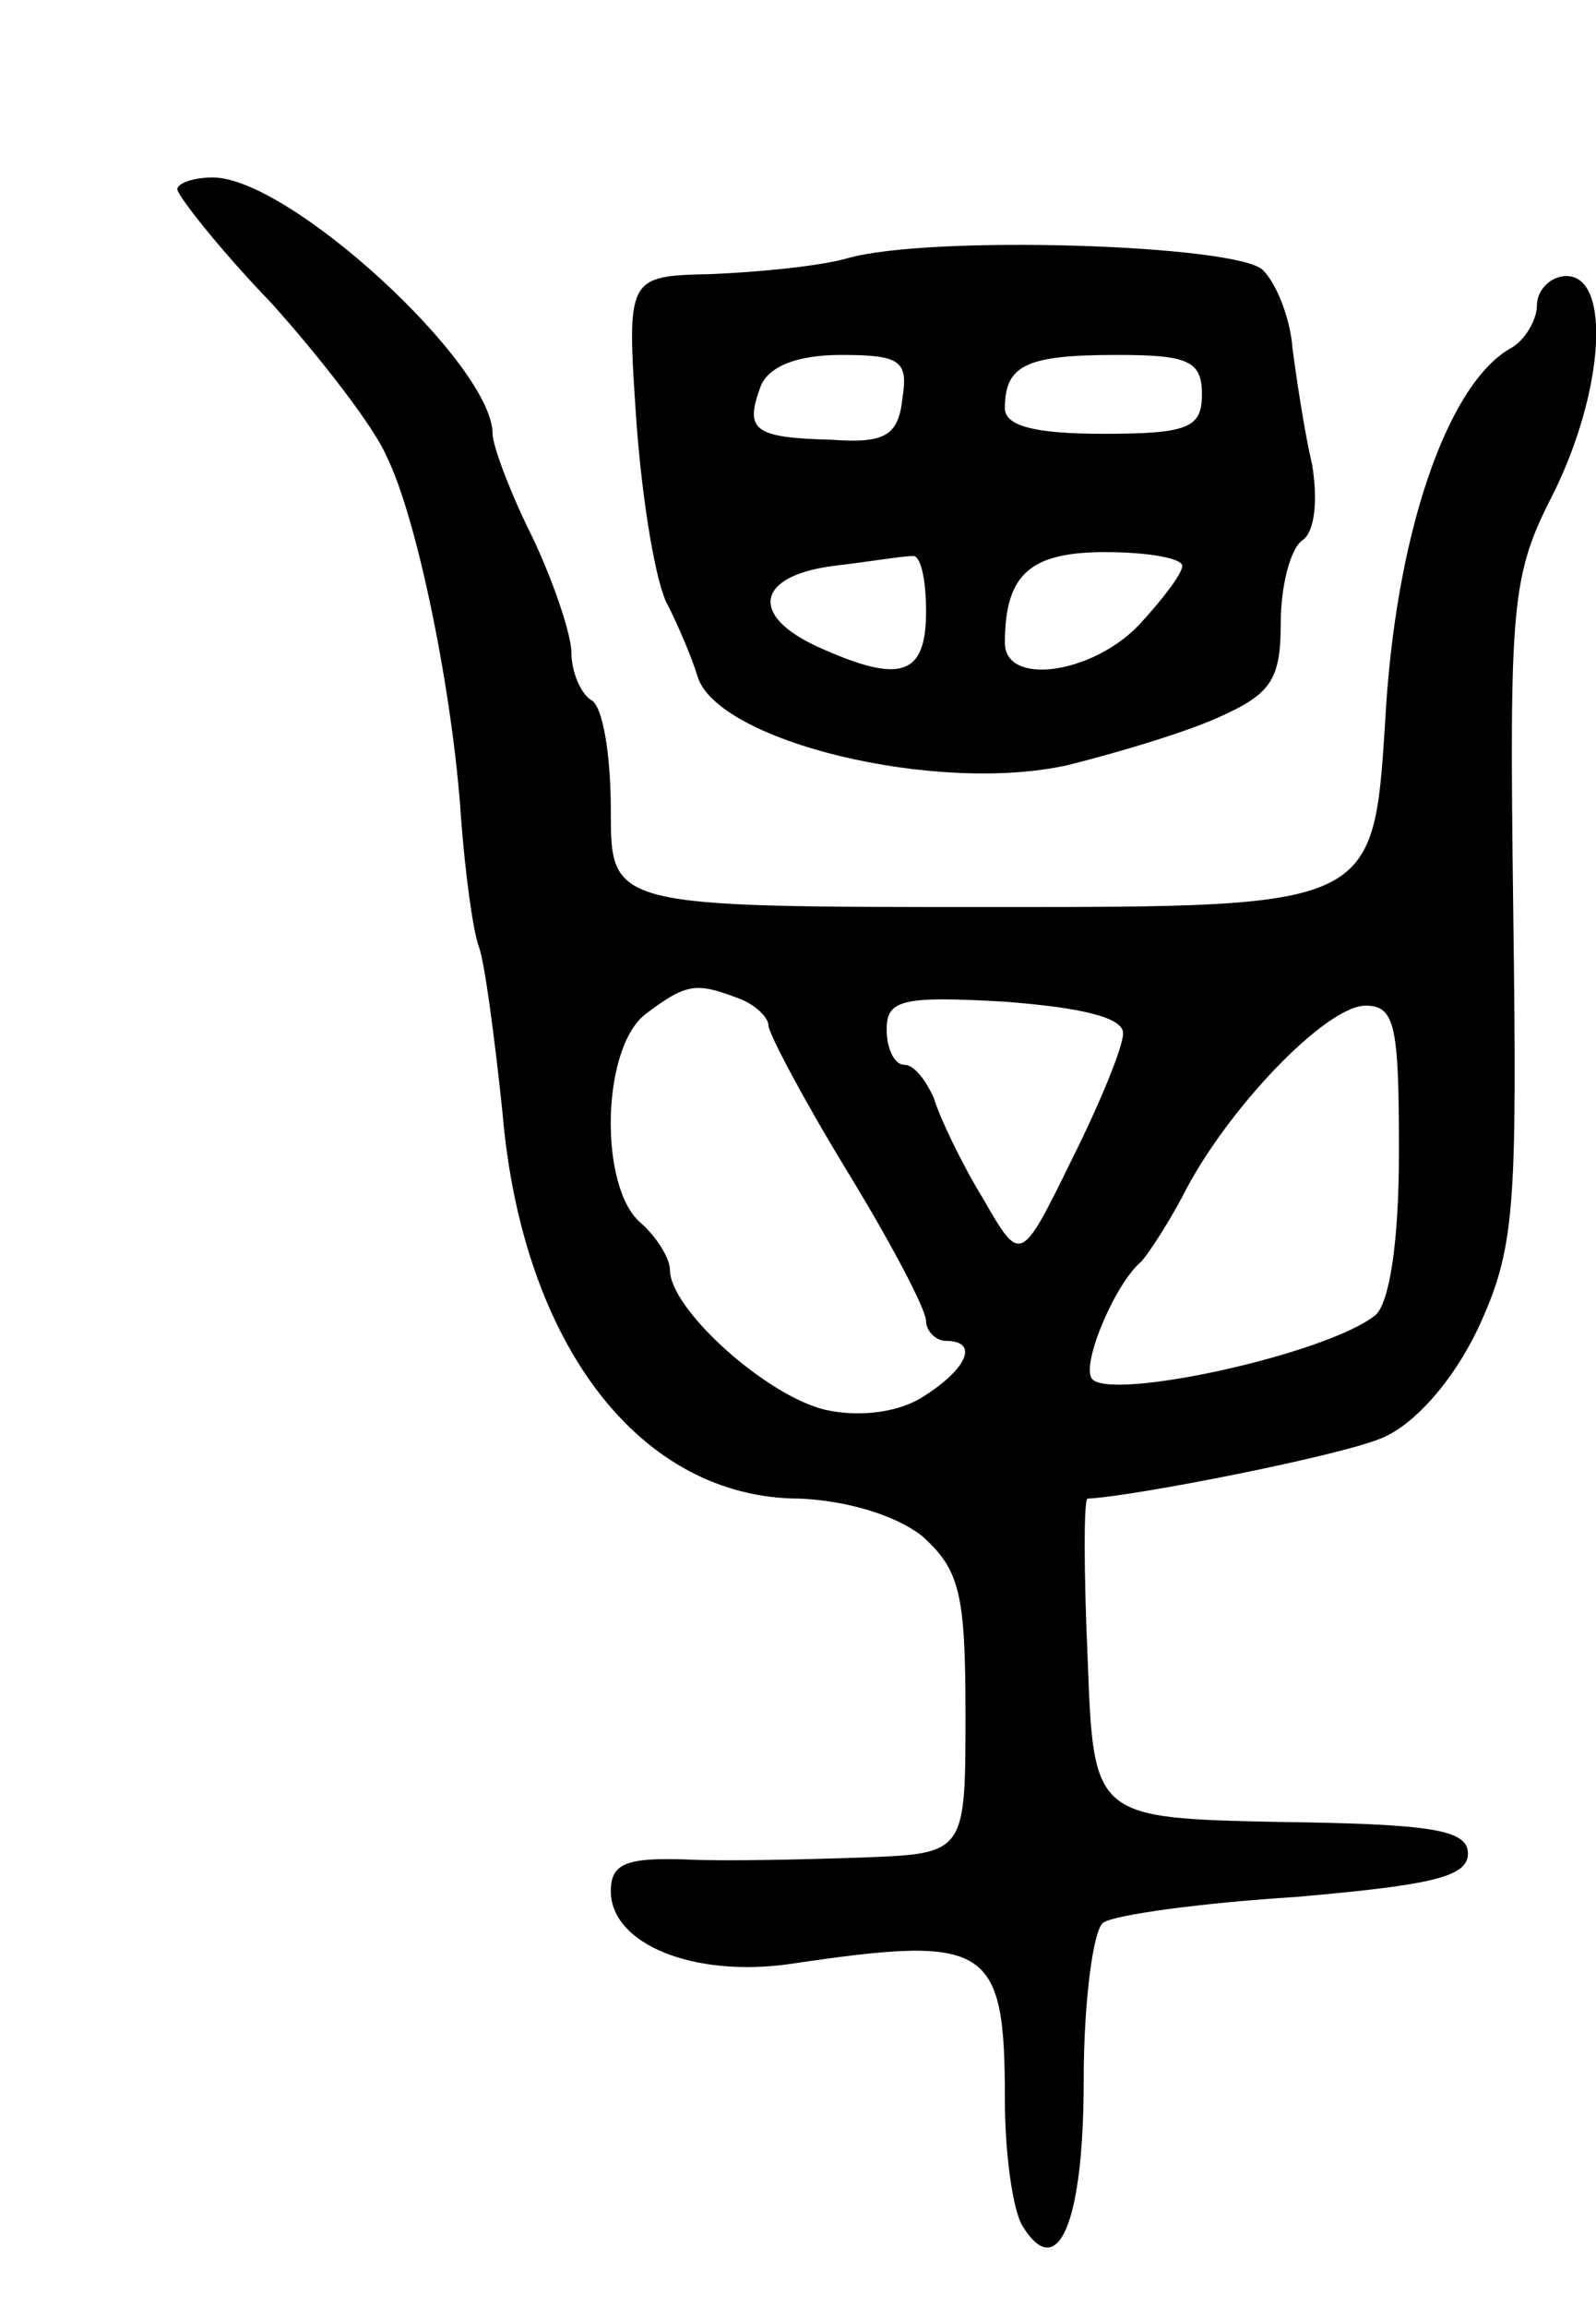
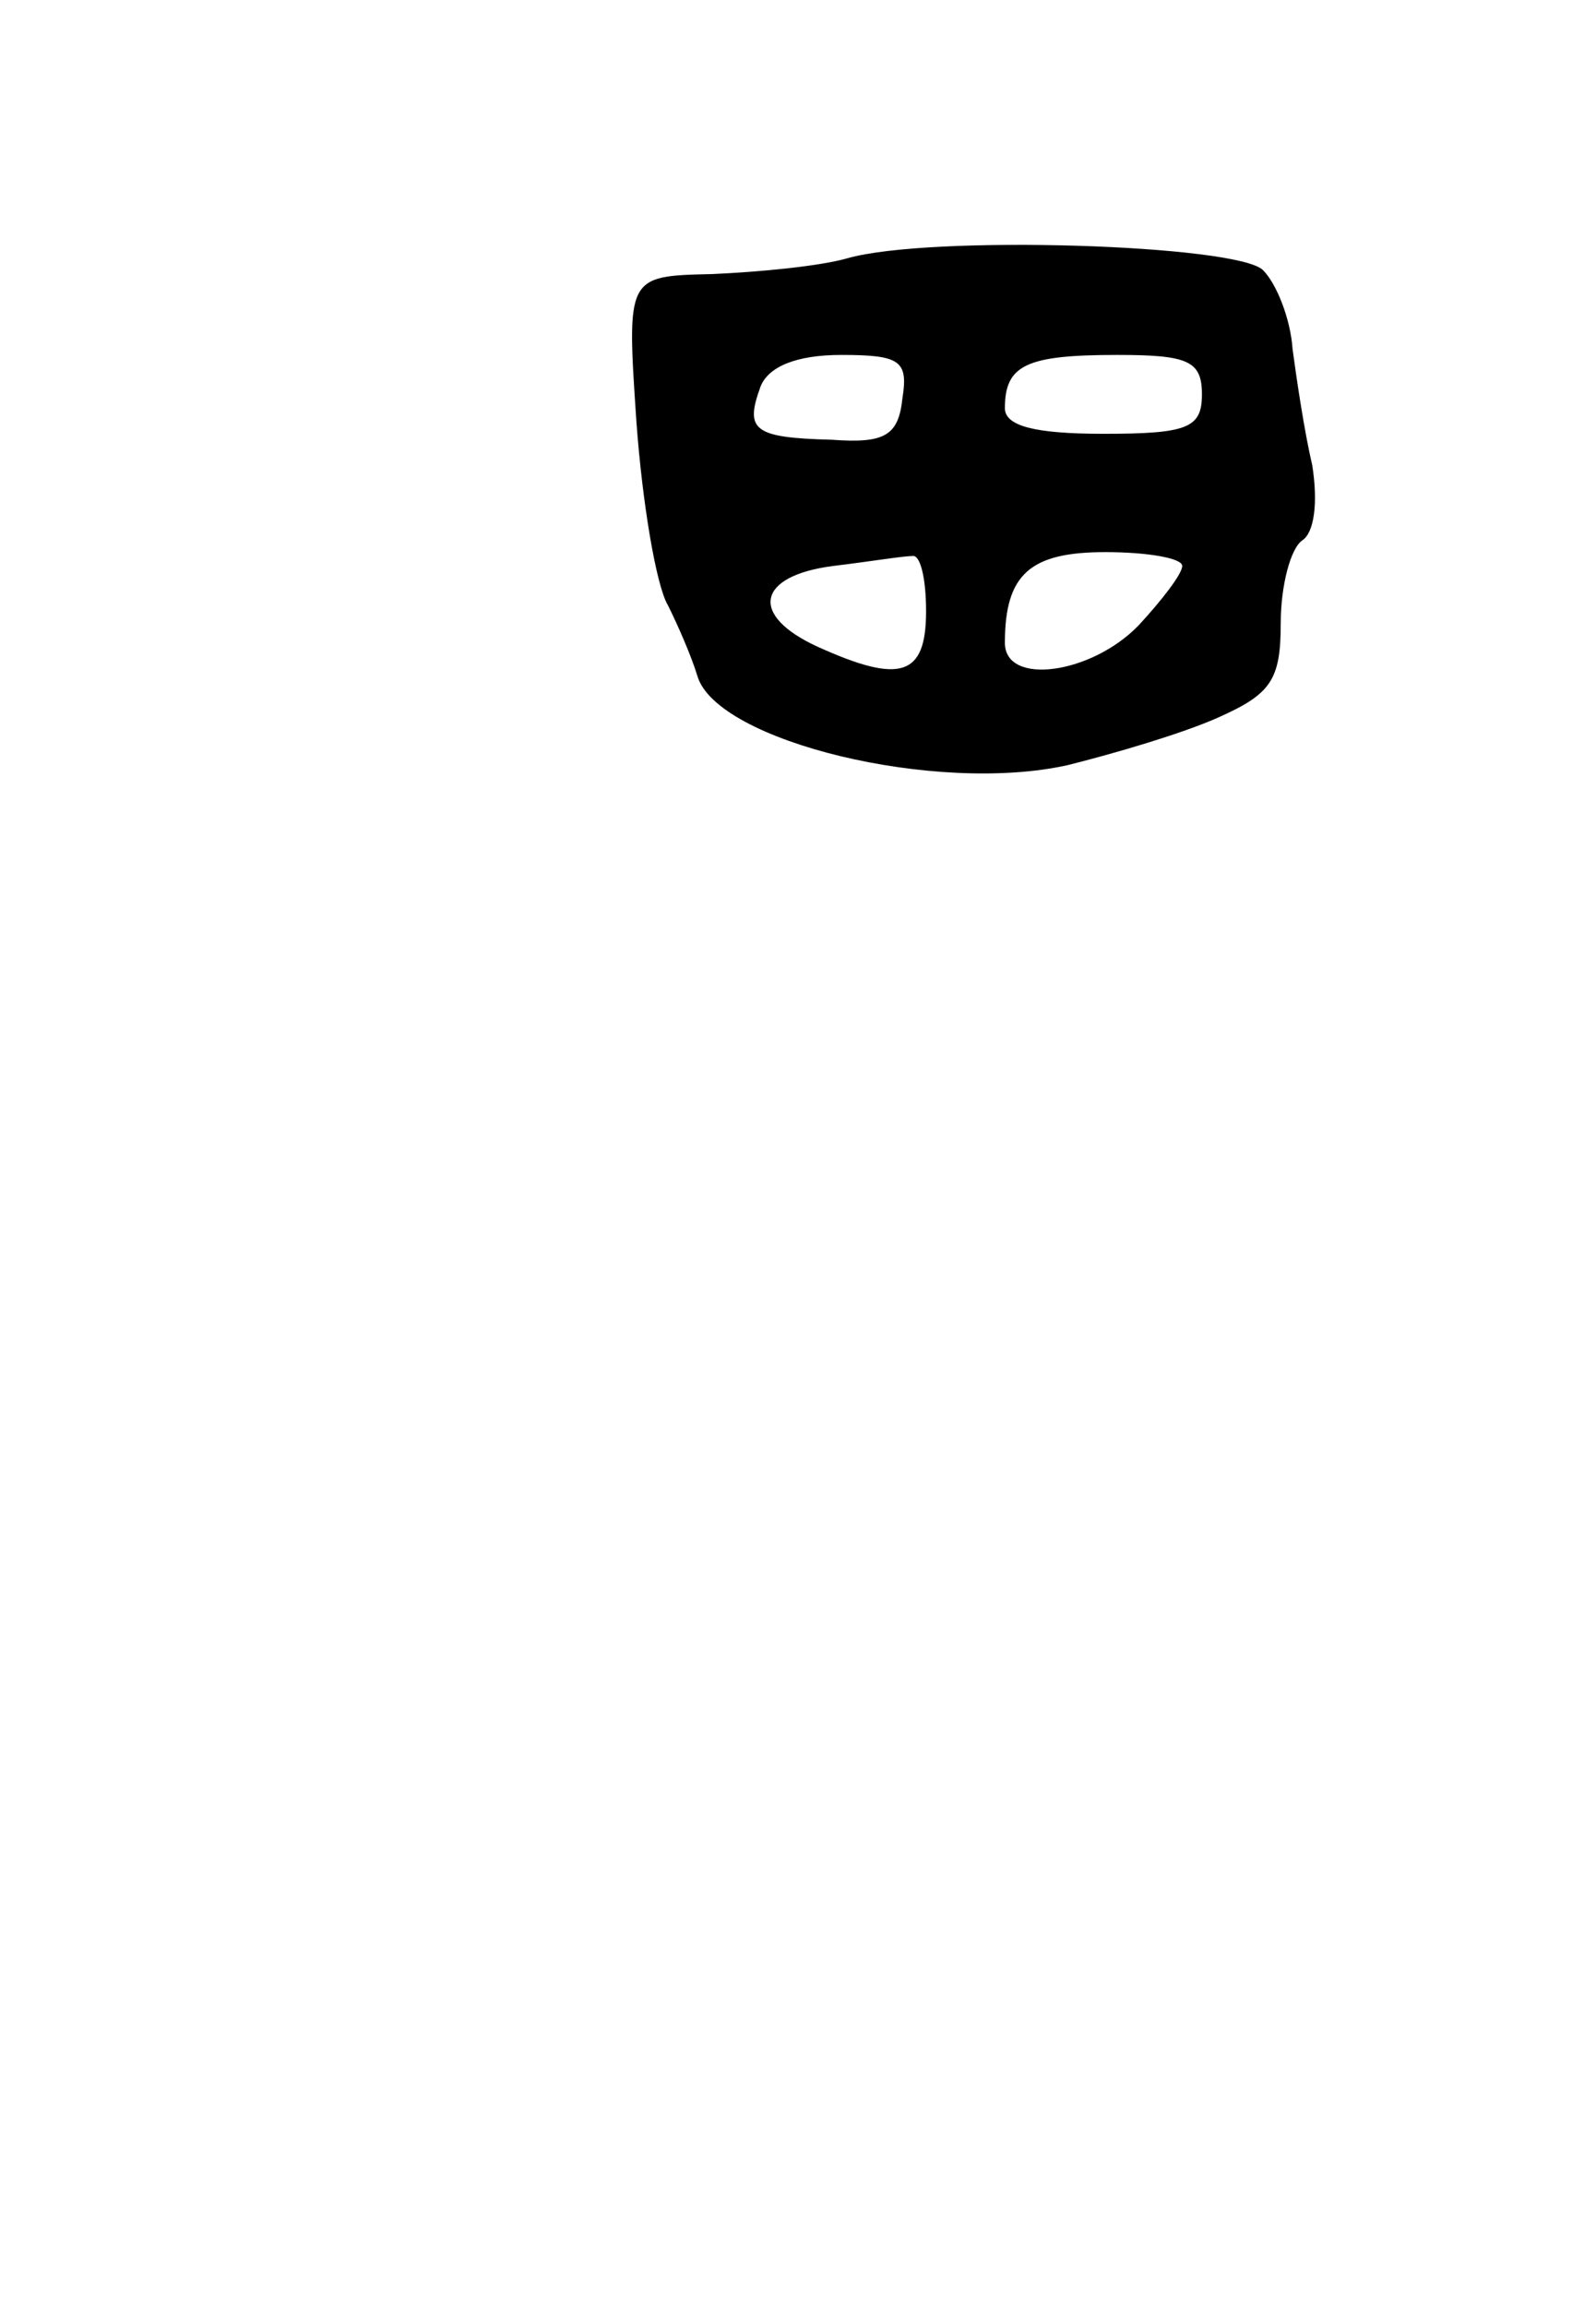
<svg xmlns="http://www.w3.org/2000/svg" version="1.0" width="81" height="117" viewBox="0 0 81 117">
  <g transform="translate(0,117) scale(0.1,-0.1)">
-     <path d="M90 1074 c0 -3 21 -30 48 -58 26 -29 52 -63 58 -77 16 -32 34 -122 38 -184 2 -27 6 -57 9 -65 3 -8 8 -46 12 -84 10 -118 70 -196 151 -196 23 -1 48 -8 62 -19 19 -17 22 -29 22 -90 0 -71 0 -71 -52 -73 -29 -1 -70 -2 -90 -1 -30 1 -38 -2 -38 -16 0 -27 42 -44 91 -37 101 15 109 10 109 -69 0 -27 4 -56 9 -64 18 -29 31 2 31 74 0 41 5 77 10 80 6 4 50 10 98 13 68 6 87 10 87 22 0 12 -18 15 -95 16 -95 2 -95 2 -98 83 -2 45 -2 81 0 81 23 1 130 22 150 31 16 7 35 28 48 55 19 41 20 60 18 212 -2 156 -1 170 20 211 26 52 30 111 7 111 -8 0 -15 -7 -15 -15 0 -7 -6 -18 -14 -22 -32 -19 -58 -95 -63 -189 -6 -94 -6 -94 -199 -94 -194 0 -194 0 -194 49 0 28 -4 53 -10 56 -5 3 -10 14 -10 24 0 9 -9 36 -20 59 -11 22 -20 46 -20 52 0 35 -103 130 -142 130 -10 0 -18 -3 -18 -6z m284 -410 c9 -3 16 -10 16 -14 0 -4 18 -38 40 -74 22 -36 40 -70 40 -76 0 -5 5 -10 10 -10 17 0 11 -14 -11 -28 -12 -8 -32 -11 -50 -7 -30 7 -79 51 -79 71 0 6 -7 17 -15 24 -21 18 -20 89 3 106 20 15 25 16 46 8z m196 -18 c0 -7 -12 -36 -26 -64 -26 -53 -26 -53 -45 -20 -11 18 -22 41 -25 51 -4 9 -10 17 -15 17 -5 0 -9 8 -9 18 0 15 8 17 60 14 39 -3 60 -8 60 -16z m140 -60 c0 -47 -5 -77 -12 -83 -25 -20 -136 -44 -144 -32 -5 8 12 48 25 59 3 3 13 18 21 33 22 44 73 97 93 97 15 0 17 -10 17 -74z" />
    <path d="M430 1039 c-14 -4 -45 -7 -69 -8 -43 -1 -43 -1 -38 -75 3 -41 10 -83 16 -93 5 -10 12 -26 15 -36 10 -33 121 -60 188 -45 24 6 58 16 76 24 27 12 32 19 32 48 0 19 5 38 11 42 6 4 8 19 5 38 -4 17 -8 44 -10 59 -1 15 -8 33 -15 40 -13 13 -169 18 -211 6z m28 -71 c-2 -19 -9 -23 -36 -21 -40 1 -44 5 -36 27 4 10 18 16 41 16 30 0 34 -3 31 -22z m152 2 c0 -17 -7 -20 -50 -20 -35 0 -50 4 -50 13 0 22 11 27 57 27 36 0 43 -3 43 -20z m-140 -110 c0 -33 -13 -37 -55 -18 -35 16 -31 36 8 41 17 2 35 5 40 5 4 1 7 -11 7 -28z m130 23 c0 -4 -10 -17 -22 -30 -24 -25 -68 -31 -68 -9 0 35 13 46 51 46 21 0 39 -3 39 -7z" />
  </g>
</svg>